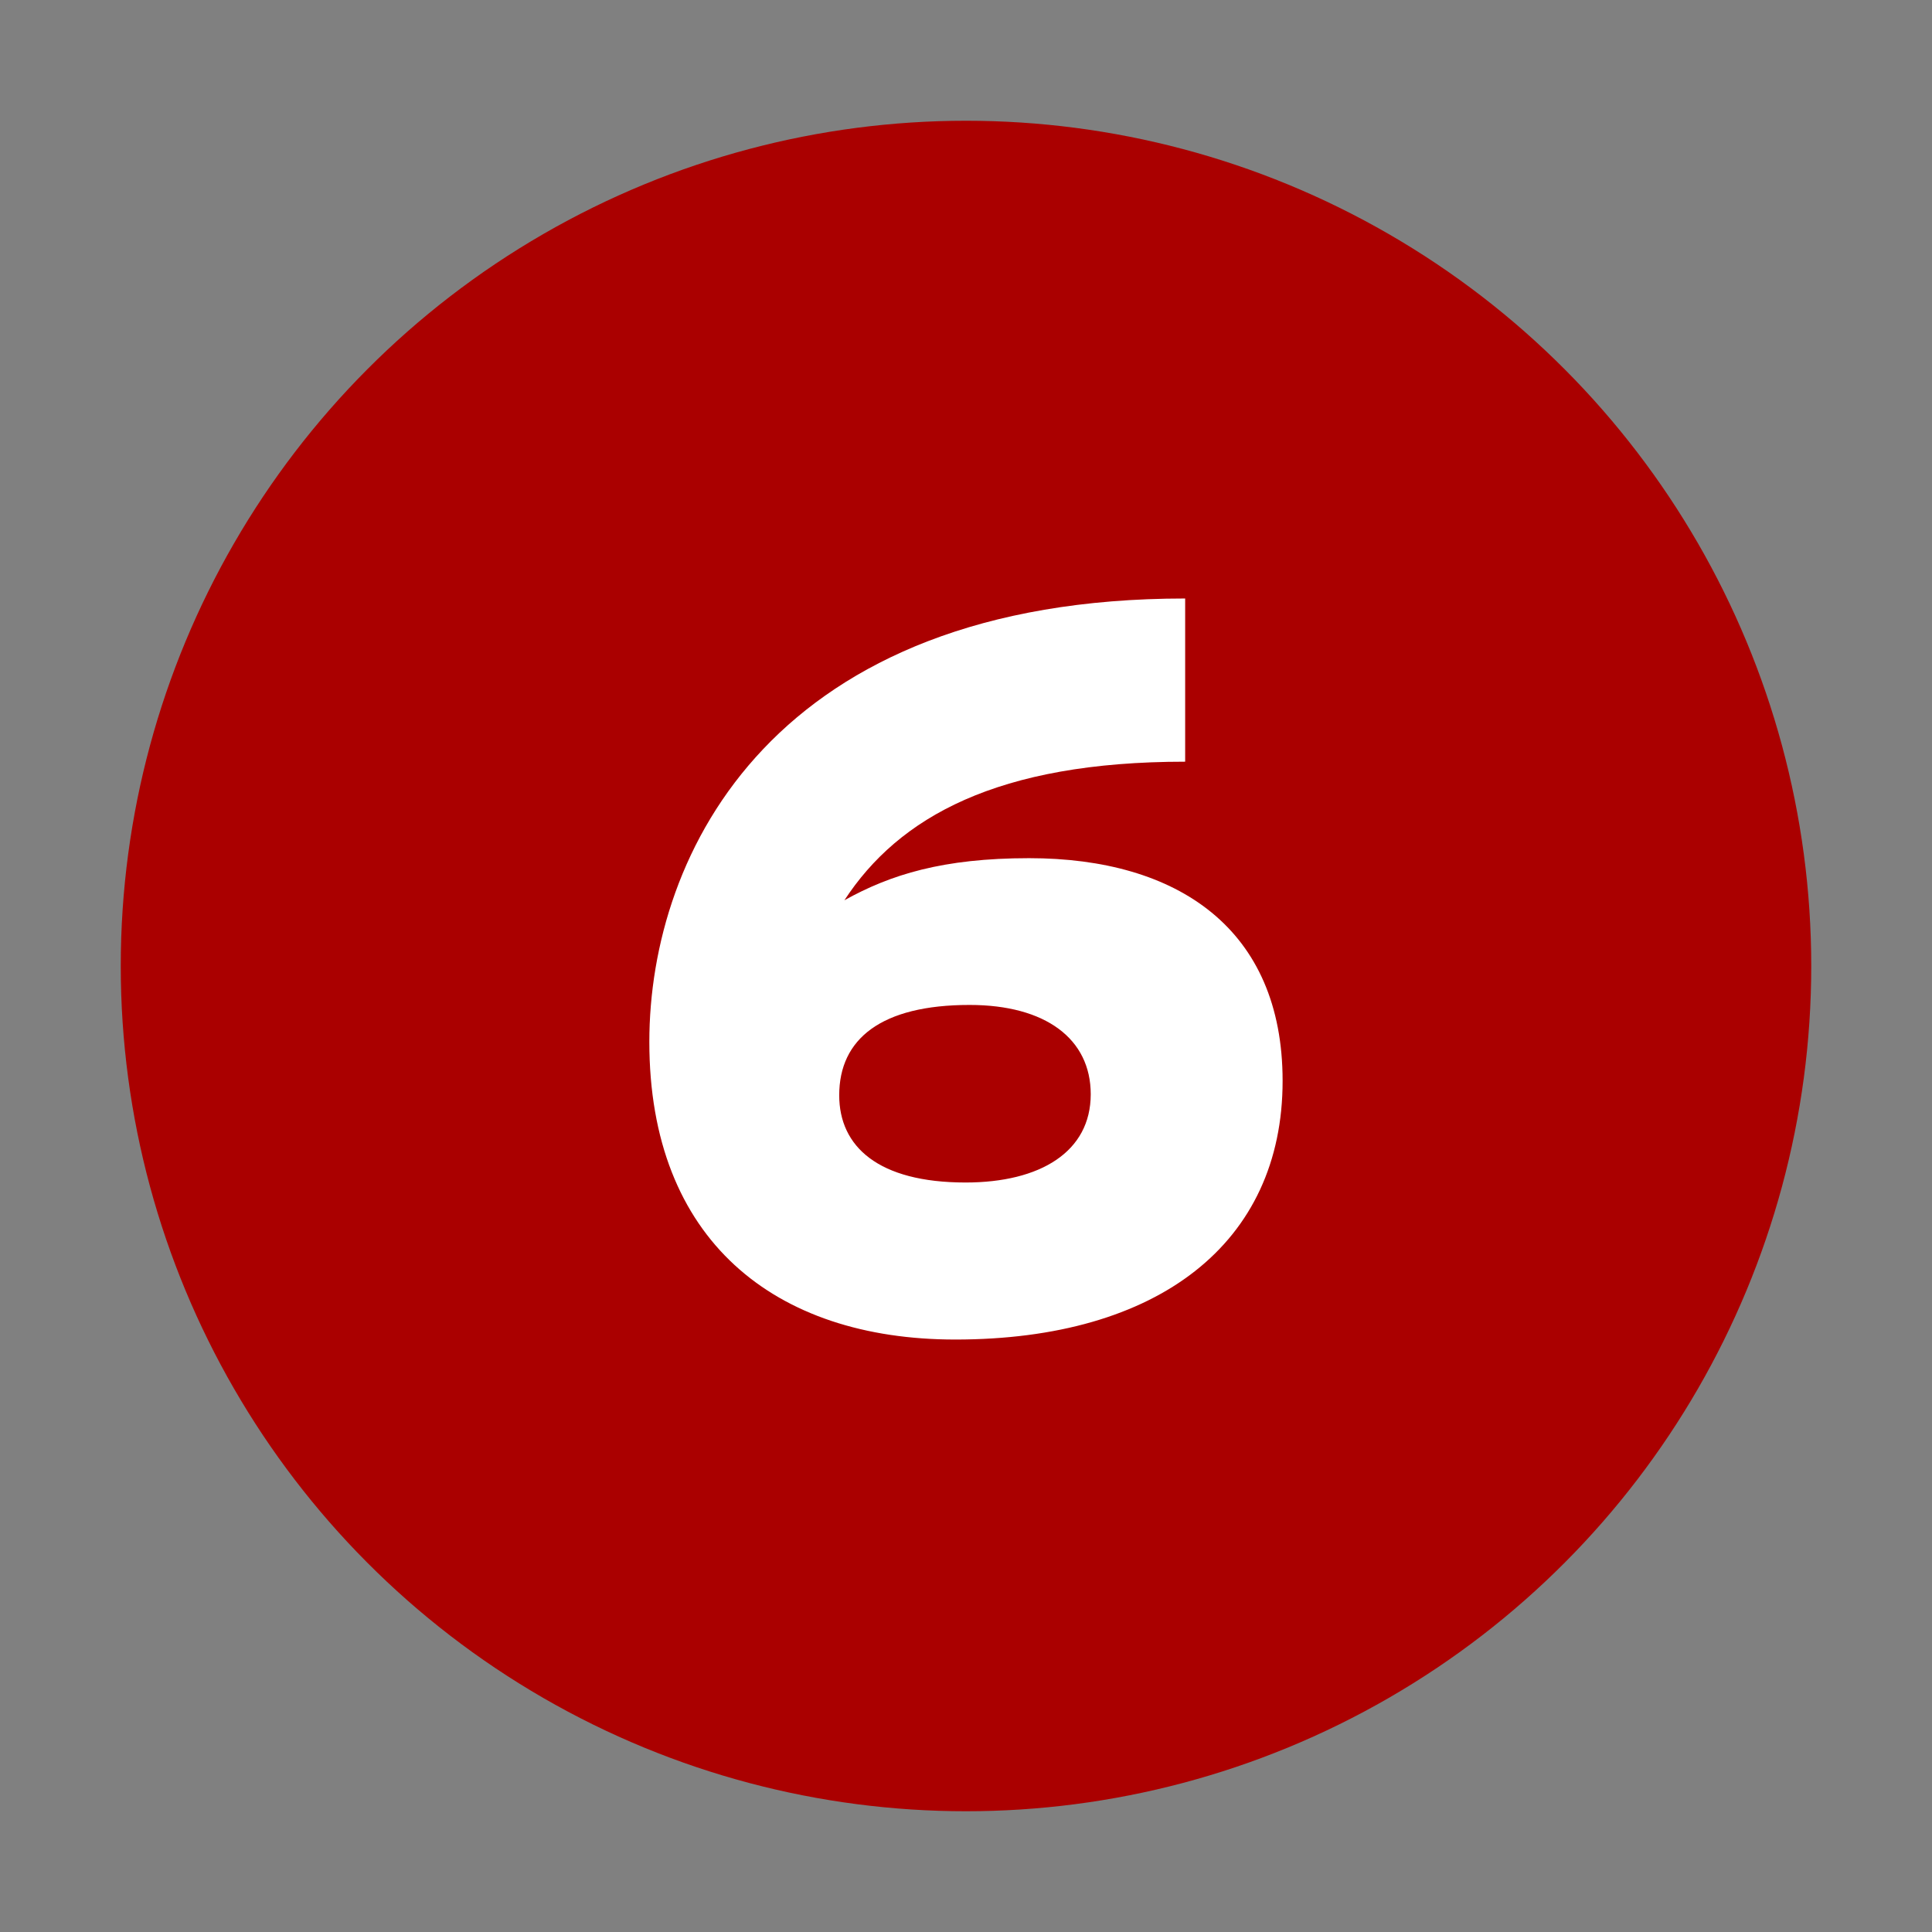
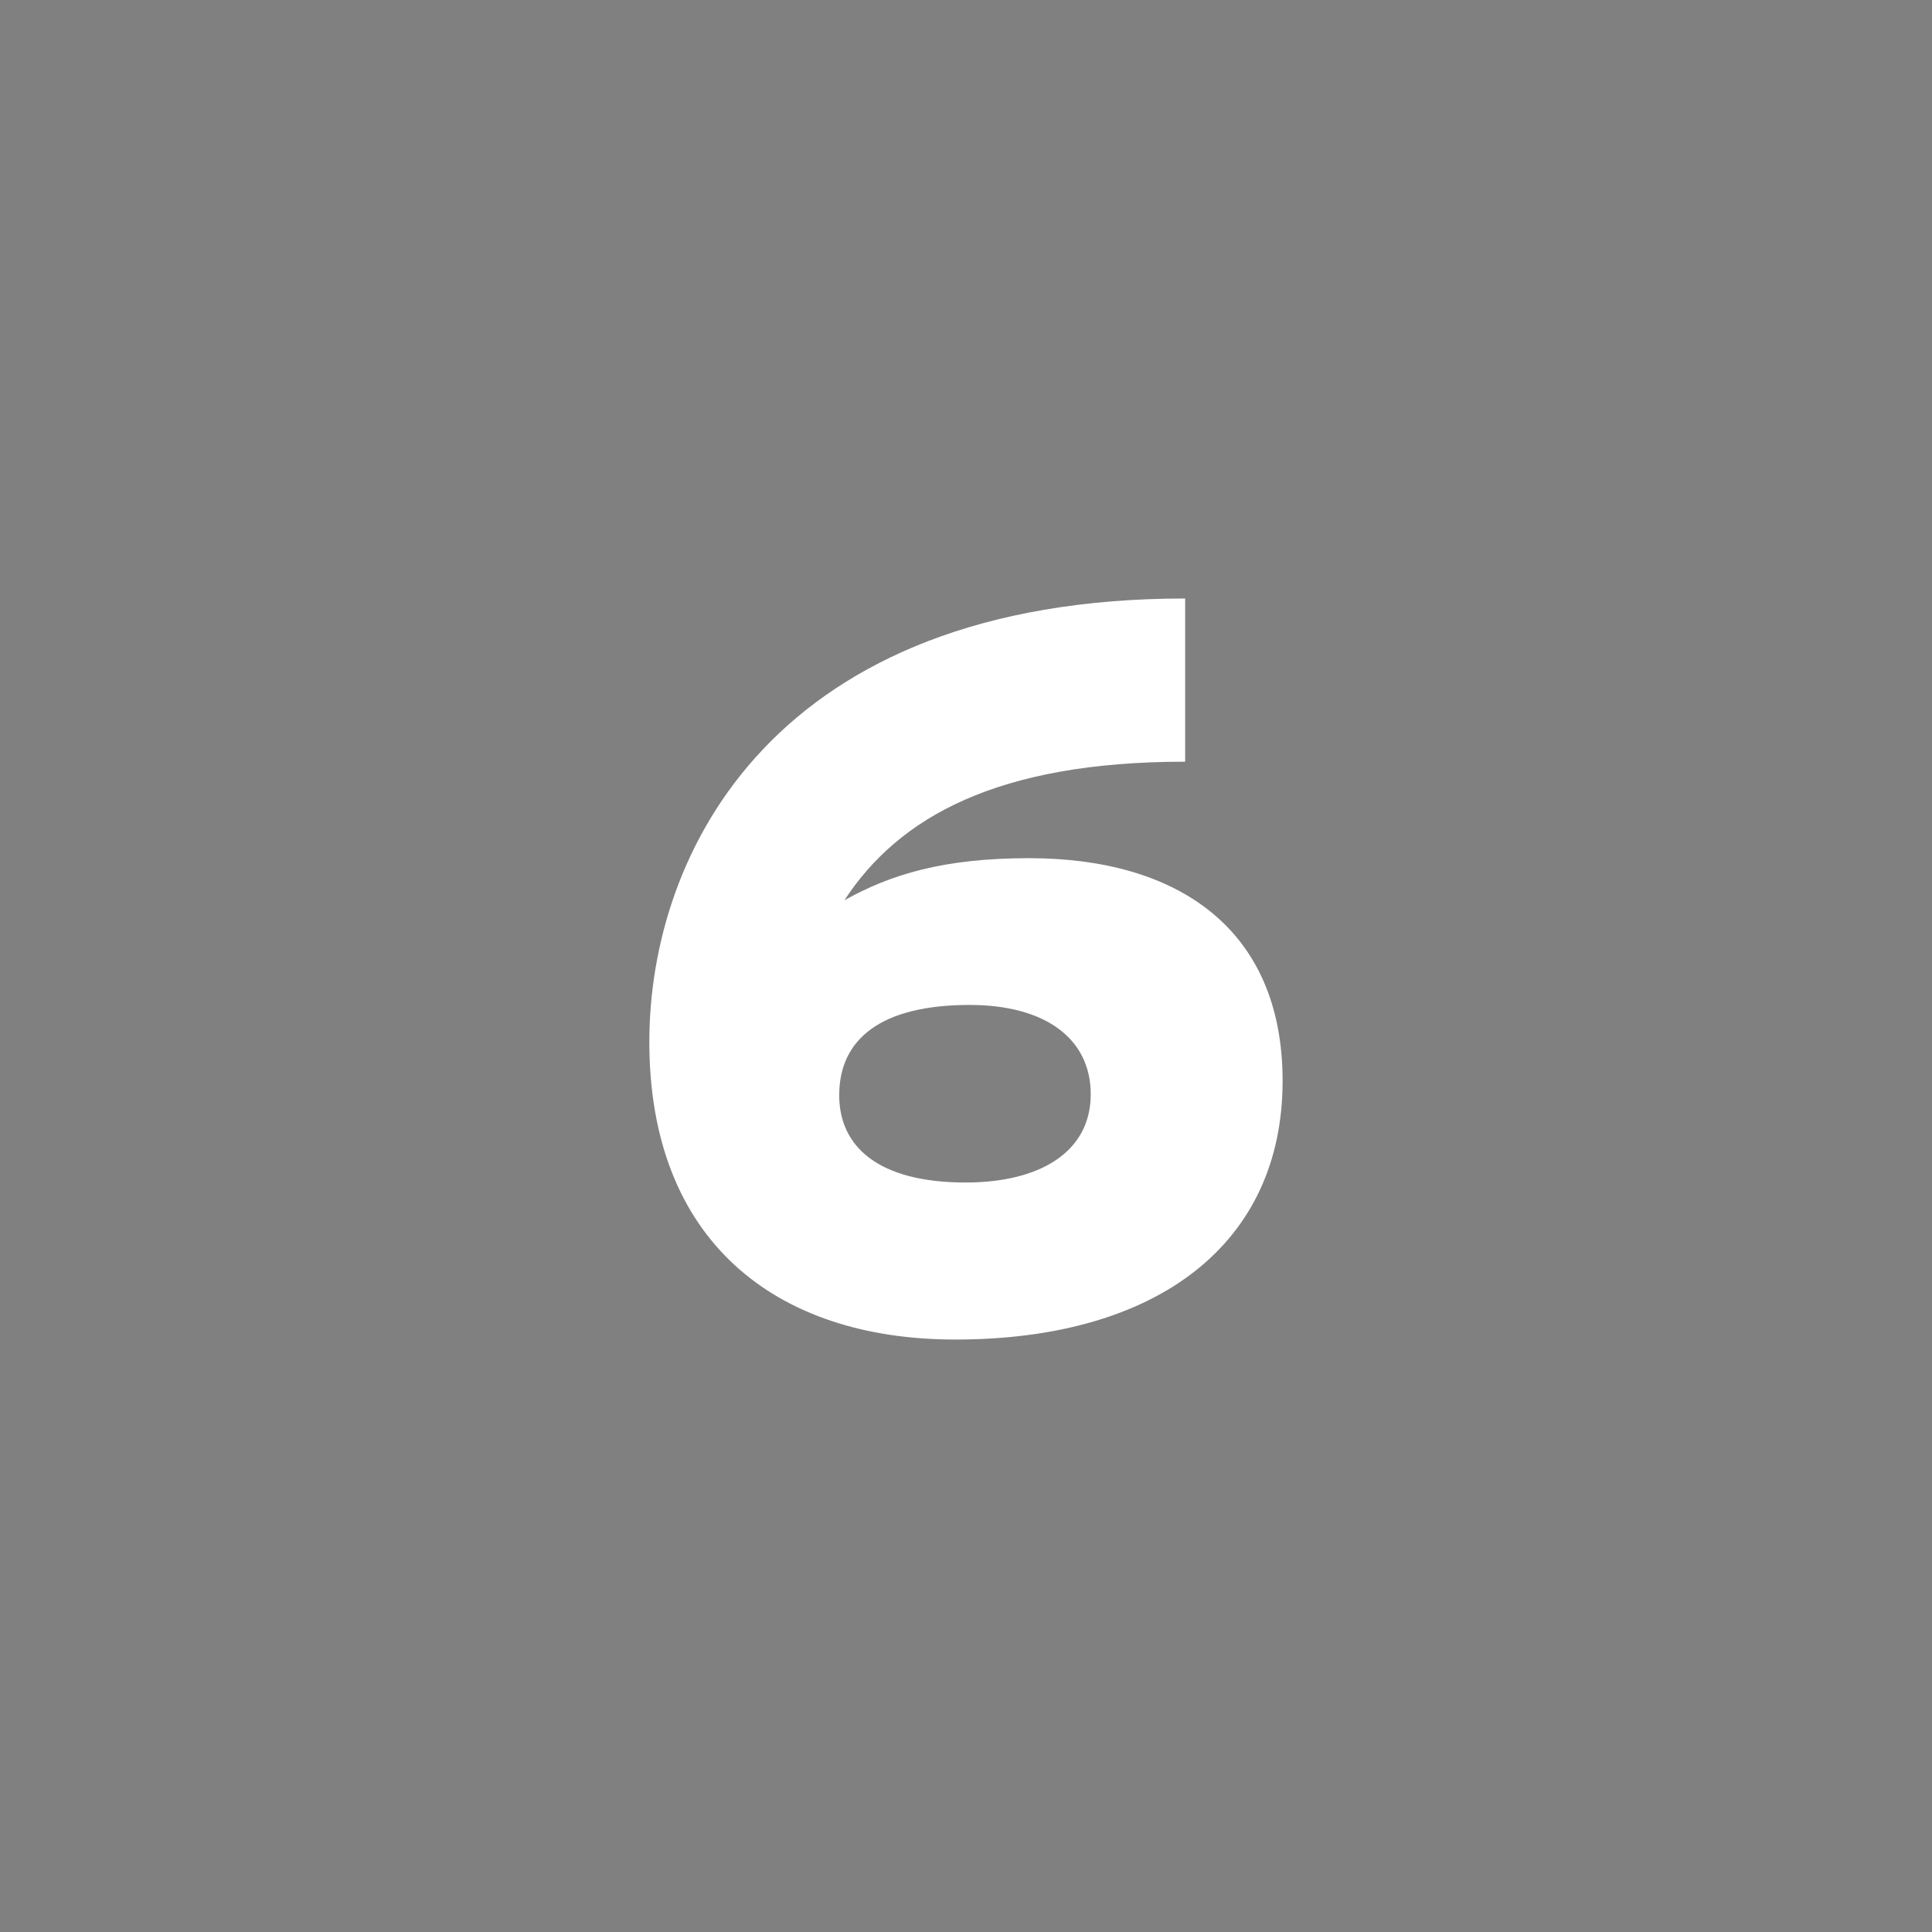
<svg xmlns="http://www.w3.org/2000/svg" version="1.0" width="32" height="32" id="svg2">
  <rect width="100%" height="100%" fill="#808080" stroke="none" />
  <defs id="defs15" />
-   <circle cx="16" cy="16" r="14" id="circle" style="fill:#aa0000" />
  <path d="M 21.244,17.903 C 21.244,15.387 19.51,14.214 17.046,14.214 C 15.618,14.214 14.75,14.486 13.986,14.911 C 14.886,13.534 16.519,12.616 19.63,12.616 L 19.63,9.913 C 12.83,9.913 10.755,14.112 10.755,17.257 C 10.755,20.538 12.83,22.187 15.822,22.187 C 19.187,22.187 21.244,20.589 21.244,17.903 M 18.066,18.124 C 18.066,19.076 17.232,19.586 15.992,19.586 C 14.547,19.586 13.9,18.991 13.9,18.141 C 13.9,17.206 14.598,16.645 16.059,16.645 C 17.317,16.645 18.066,17.206 18.066,18.124" id="text2219" style="fill:#ffffff" />
</svg>